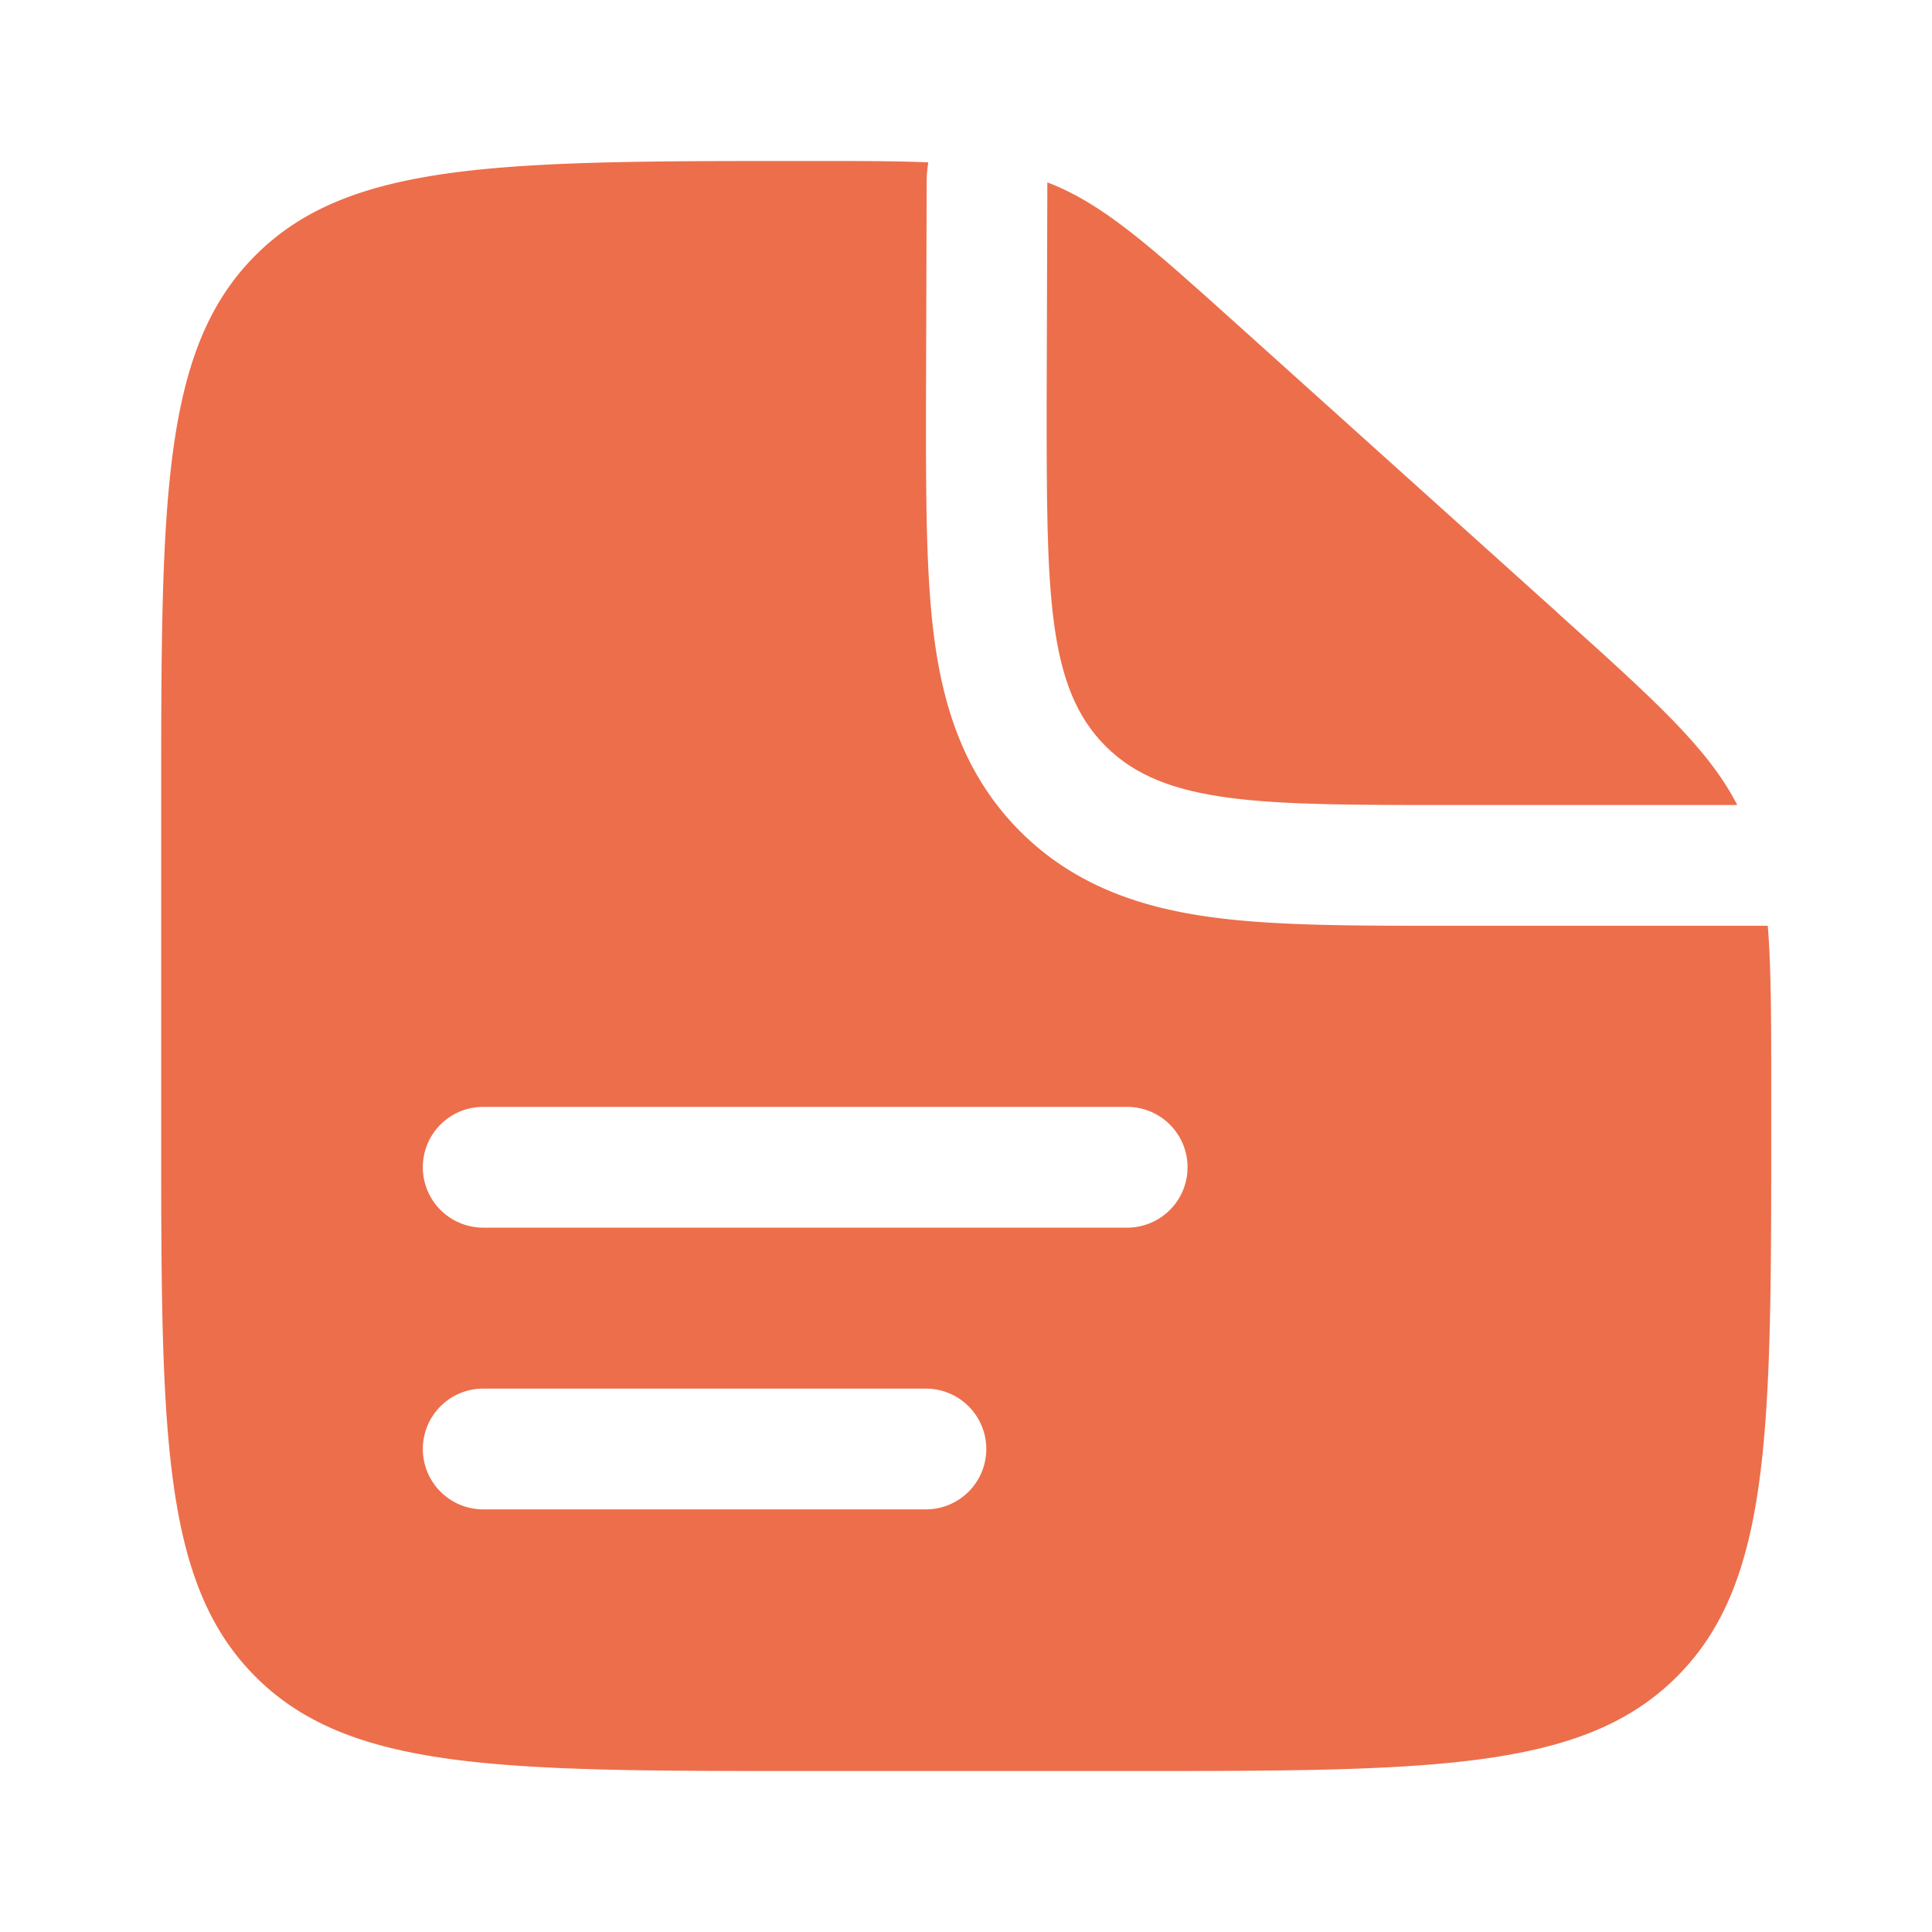
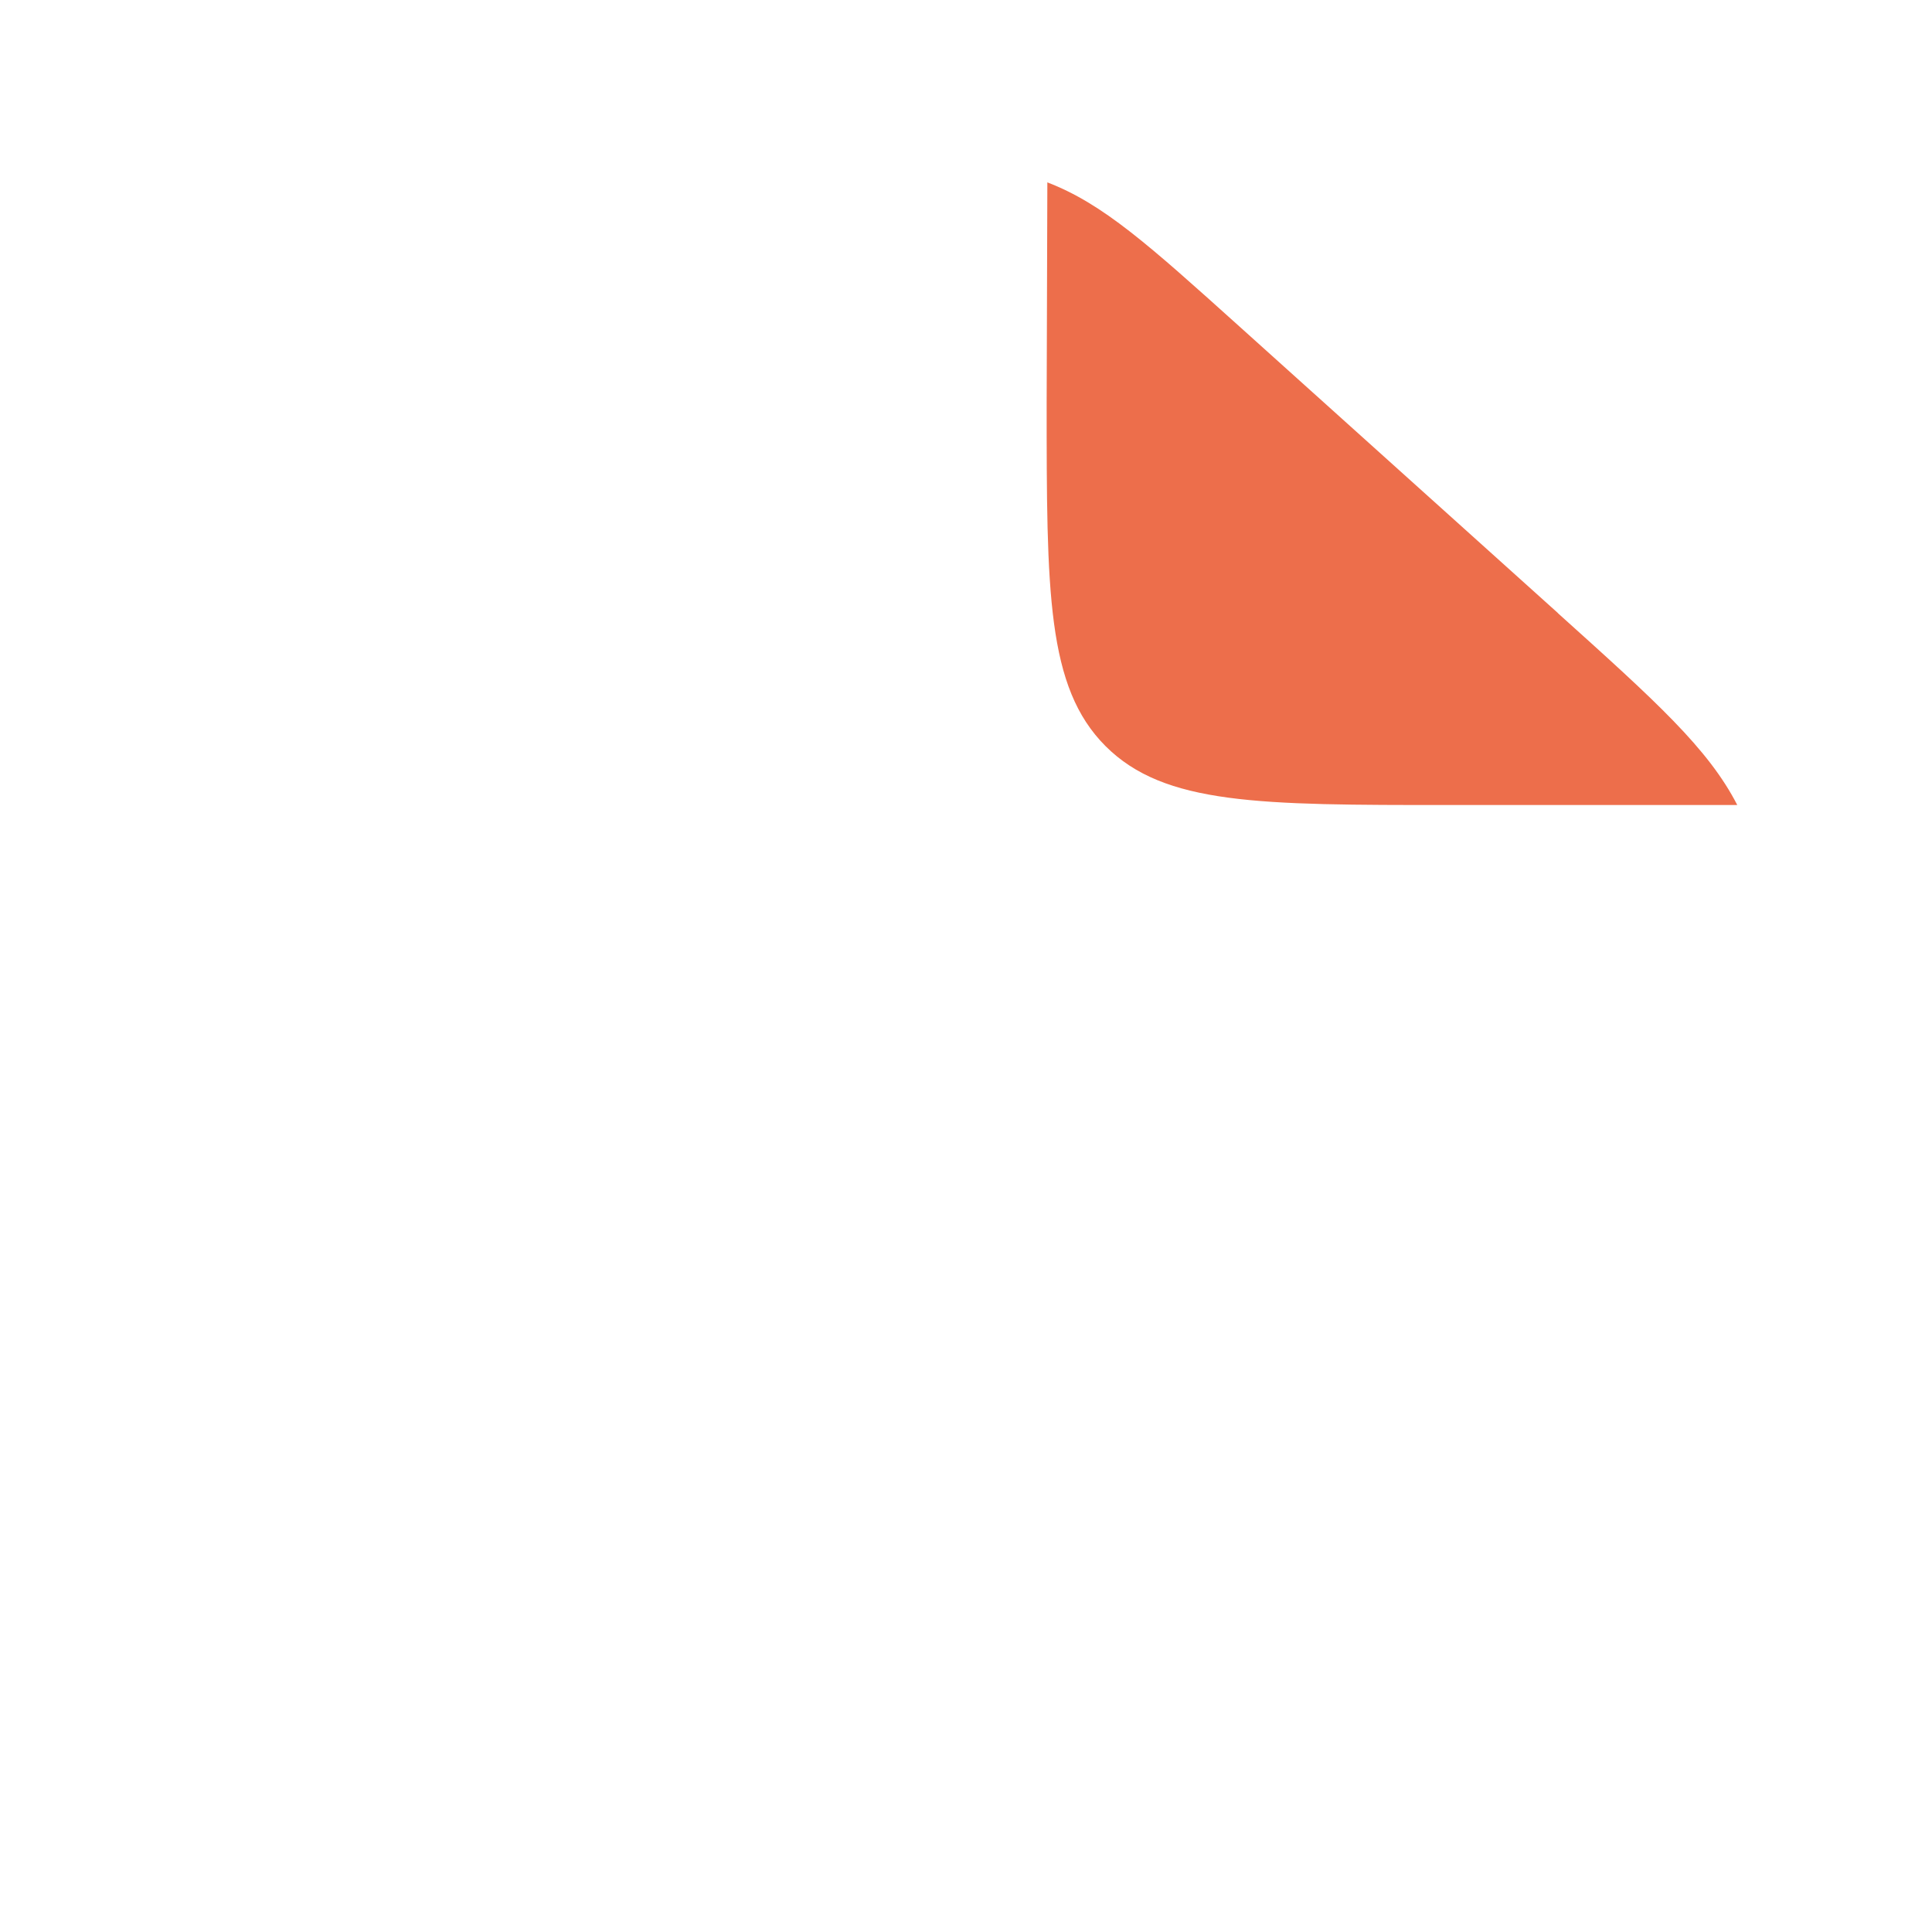
<svg xmlns="http://www.w3.org/2000/svg" width="28" height="28" fill="none">
-   <path fill="#ED6E4B" fill-rule="evenodd" d="M16.336 25.667h-4.667c-4.4 0-6.6 0-7.966-1.367-1.367-1.367-1.367-3.567-1.367-7.967v-4.666c0-4.4 0-6.6 1.367-7.967s3.578-1.367 8.001-1.367c.707 0 1.274 0 1.75.02a1.758 1.758 0 0 0-.024.284l-.01 3.307c0 1.28 0 2.411.122 3.323.133.988.438 1.976 1.244 2.783.807.806 1.795 1.111 2.783 1.244.912.123 2.043.123 3.323.123h4.728c.05.623.05 1.388.05 2.406v.51c0 4.4 0 6.6-1.368 7.967-1.366 1.367-3.566 1.367-7.966 1.367Zm-10.208-8.75c0-.484.391-.875.875-.875h9.333a.875.875 0 1 1 0 1.75H7.003a.875.875 0 0 1-.875-.875Zm0 4.083c0-.483.391-.875.875-.875h6.416a.875.875 0 0 1 0 1.75H7.003A.875.875 0 0 1 6.128 21Z" clip-rule="evenodd" />
  <path fill="#ED6E4B" d="m22.58 8.886-4.62-4.157c-1.316-1.184-1.974-1.776-2.781-2.086l-.01 3.19c0 2.75 0 4.125.853 4.98.855.854 2.23.854 4.98.854h4.176c-.423-.822-1.18-1.503-2.6-2.781Z" />
</svg>